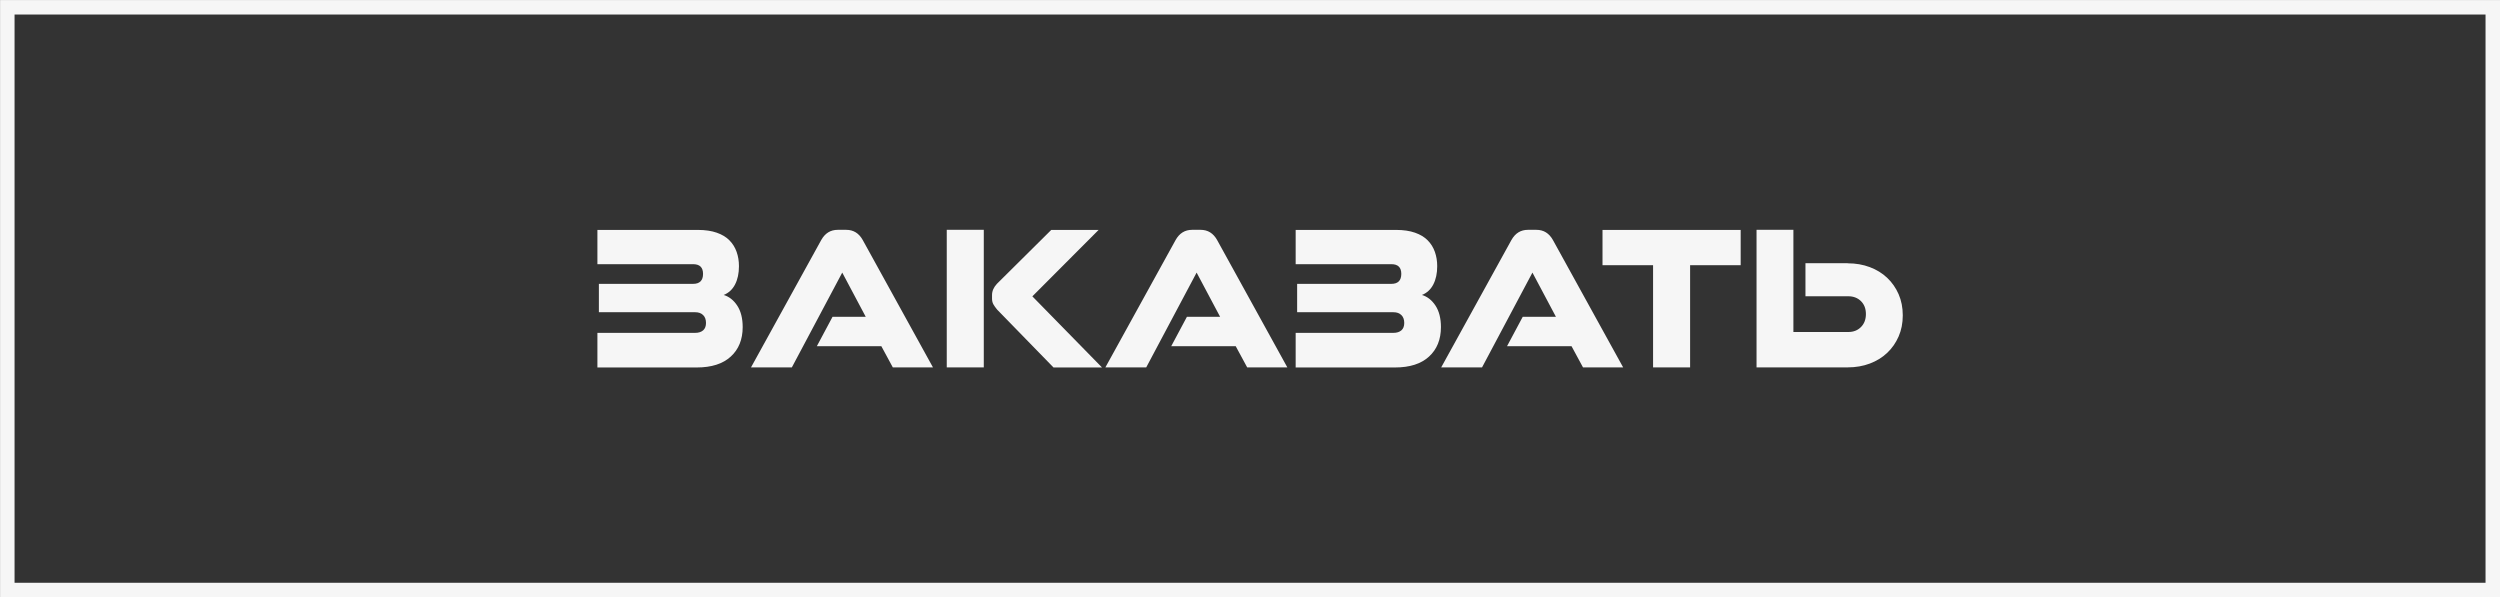
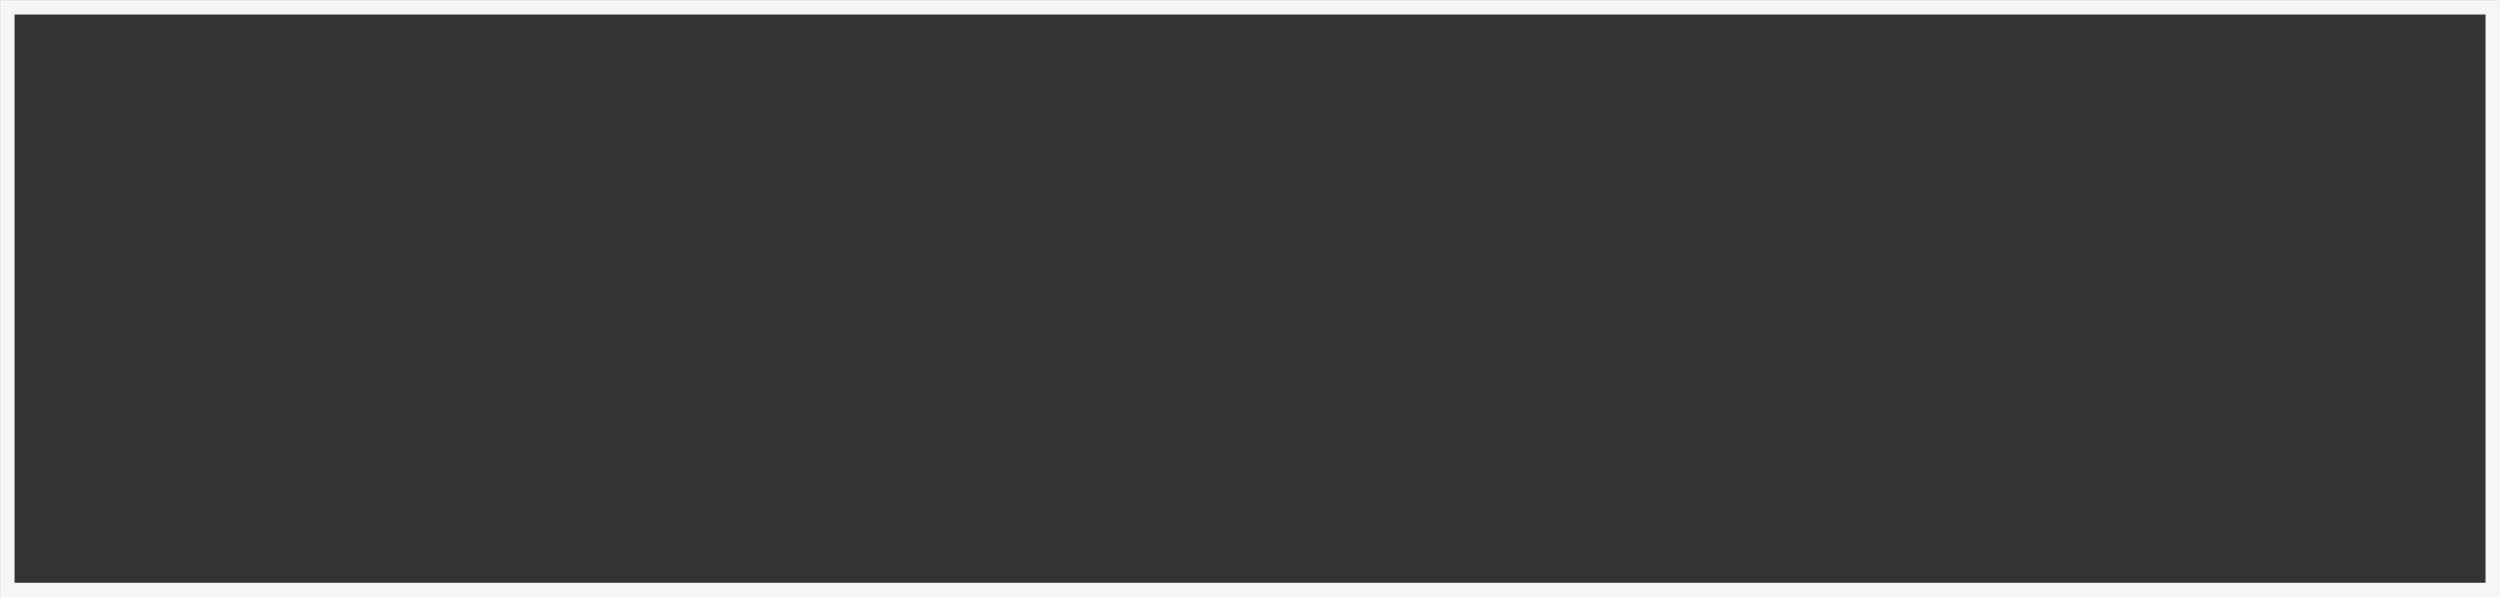
<svg xmlns="http://www.w3.org/2000/svg" xml:space="preserve" width="34.455mm" height="8.232mm" style="shape-rendering:geometricPrecision; text-rendering:geometricPrecision; image-rendering:optimizeQuality; fill-rule:evenodd; clip-rule:evenodd" viewBox="0 0 288.25 68.87">
  <rect x="0" y="0" width="288.25" height="68.87" fill="#333333" stroke="none" />
  <defs>
    <style type="text/css">  .str0 {stroke:#F6F6F6;stroke-width:1.67;stroke-miterlimit:22.926} .fil0 {fill:none} .fil1 {fill:#F6F6F6;fill-rule:nonzero}  </style>
  </defs>
  <g id="Слой_x0020_1">
    <polygon class="fil0 str0" points="0.84,0.84 287.42,0.84 287.42,68.03 0.84,68.03 " />
-     <path class="fil1" d="M68.88 42.36l0 -3.98 11.27 0c0.39,0 0.7,-0.1 0.92,-0.29 0.22,-0.19 0.33,-0.48 0.33,-0.85 0,-0.39 -0.11,-0.7 -0.33,-0.91 -0.22,-0.22 -0.52,-0.33 -0.92,-0.33l-11.1 0 0 -3.27 10.86 0c0.76,0 1.15,-0.38 1.15,-1.15 0,-0.75 -0.38,-1.12 -1.15,-1.12l-11.03 0 0 -3.95 11.59 0c0.85,0 1.57,0.11 2.17,0.32 0.6,0.21 1.09,0.5 1.46,0.88 0.37,0.37 0.65,0.82 0.83,1.33 0.18,0.51 0.27,1.06 0.27,1.65 0,0.83 -0.15,1.53 -0.45,2.11 -0.3,0.58 -0.74,0.98 -1.31,1.21 0.63,0.19 1.16,0.61 1.57,1.24 0.41,0.63 0.62,1.46 0.62,2.46 0,1.43 -0.46,2.57 -1.37,3.4 -0.91,0.84 -2.22,1.26 -3.93,1.26l-11.47 0zm34.06 0l-1.32 -2.44 -7.44 0 1.81 -3.39 3.83 0 -2.71 -5.1 -5.81 10.93 -4.71 0 8.1 -14.69c0.44,-0.78 1.07,-1.17 1.9,-1.17l0.98 0c0.83,0 1.46,0.39 1.9,1.17l8.1 14.69 -4.63 0zm18.52 0l-6.49 -6.66c-0.19,-0.23 -0.34,-0.44 -0.44,-0.62 -0.1,-0.19 -0.15,-0.41 -0.15,-0.67l0 -0.39c0,-0.46 0.19,-0.89 0.56,-1.29l6.27 -6.22 5.46 0 -7.64 7.66 8.03 8.2 -5.61 0zm-12.3 0l0 -15.86 4.27 0 0 15.86 -4.27 0zm34.64 0l-1.32 -2.44 -7.44 0 1.81 -3.39 3.83 0 -2.71 -5.1 -5.81 10.93 -4.71 0 8.1 -14.69c0.44,-0.78 1.07,-1.17 1.9,-1.17l0.98 0c0.83,0 1.46,0.39 1.9,1.17l8.1 14.69 -4.63 0zm5.59 0l0 -3.98 11.27 0c0.39,0 0.7,-0.1 0.92,-0.29 0.22,-0.19 0.33,-0.48 0.33,-0.85 0,-0.39 -0.11,-0.7 -0.33,-0.91 -0.22,-0.22 -0.52,-0.33 -0.92,-0.33l-11.1 0 0 -3.27 10.86 0c0.76,0 1.15,-0.38 1.15,-1.15 0,-0.75 -0.38,-1.12 -1.15,-1.12l-11.03 0 0 -3.95 11.59 0c0.85,0 1.57,0.11 2.17,0.32 0.6,0.21 1.09,0.5 1.46,0.88 0.37,0.37 0.65,0.82 0.83,1.33 0.18,0.51 0.27,1.06 0.27,1.65 0,0.83 -0.15,1.53 -0.45,2.11 -0.3,0.58 -0.74,0.98 -1.31,1.21 0.63,0.19 1.16,0.61 1.57,1.24 0.41,0.63 0.62,1.46 0.62,2.46 0,1.43 -0.46,2.57 -1.37,3.4 -0.91,0.84 -2.22,1.26 -3.93,1.26l-11.47 0zm33.13 0l-1.32 -2.44 -7.44 0 1.81 -3.39 3.83 0 -2.71 -5.1 -5.81 10.93 -4.71 0 8.1 -14.69c0.44,-0.78 1.07,-1.17 1.9,-1.17l0.98 0c0.83,0 1.46,0.39 1.9,1.17l8.1 14.69 -4.63 0zm8.08 0l0 -11.78 -5.83 0 0 -4.07 15.93 0 0 4.07 -5.83 0 0 11.78 -4.27 0zm22.44 -12c0.93,0 1.78,0.15 2.55,0.44 0.77,0.29 1.44,0.7 2,1.23 0.56,0.53 1,1.16 1.32,1.89 0.32,0.73 0.48,1.55 0.48,2.44 0,0.9 -0.16,1.71 -0.48,2.44 -0.32,0.73 -0.76,1.36 -1.32,1.89 -0.56,0.53 -1.23,0.94 -2,1.23 -0.77,0.29 -1.62,0.44 -2.55,0.44l-10.51 0 0 -15.86 4.25 0 0 11.78 6.34 0c0.59,0 1.07,-0.19 1.45,-0.57 0.38,-0.38 0.57,-0.88 0.57,-1.5 0,-0.62 -0.19,-1.11 -0.57,-1.49 -0.38,-0.37 -0.87,-0.56 -1.45,-0.56l-4.95 0 0 -3.81 4.88 0z" />
  </g>
</svg>